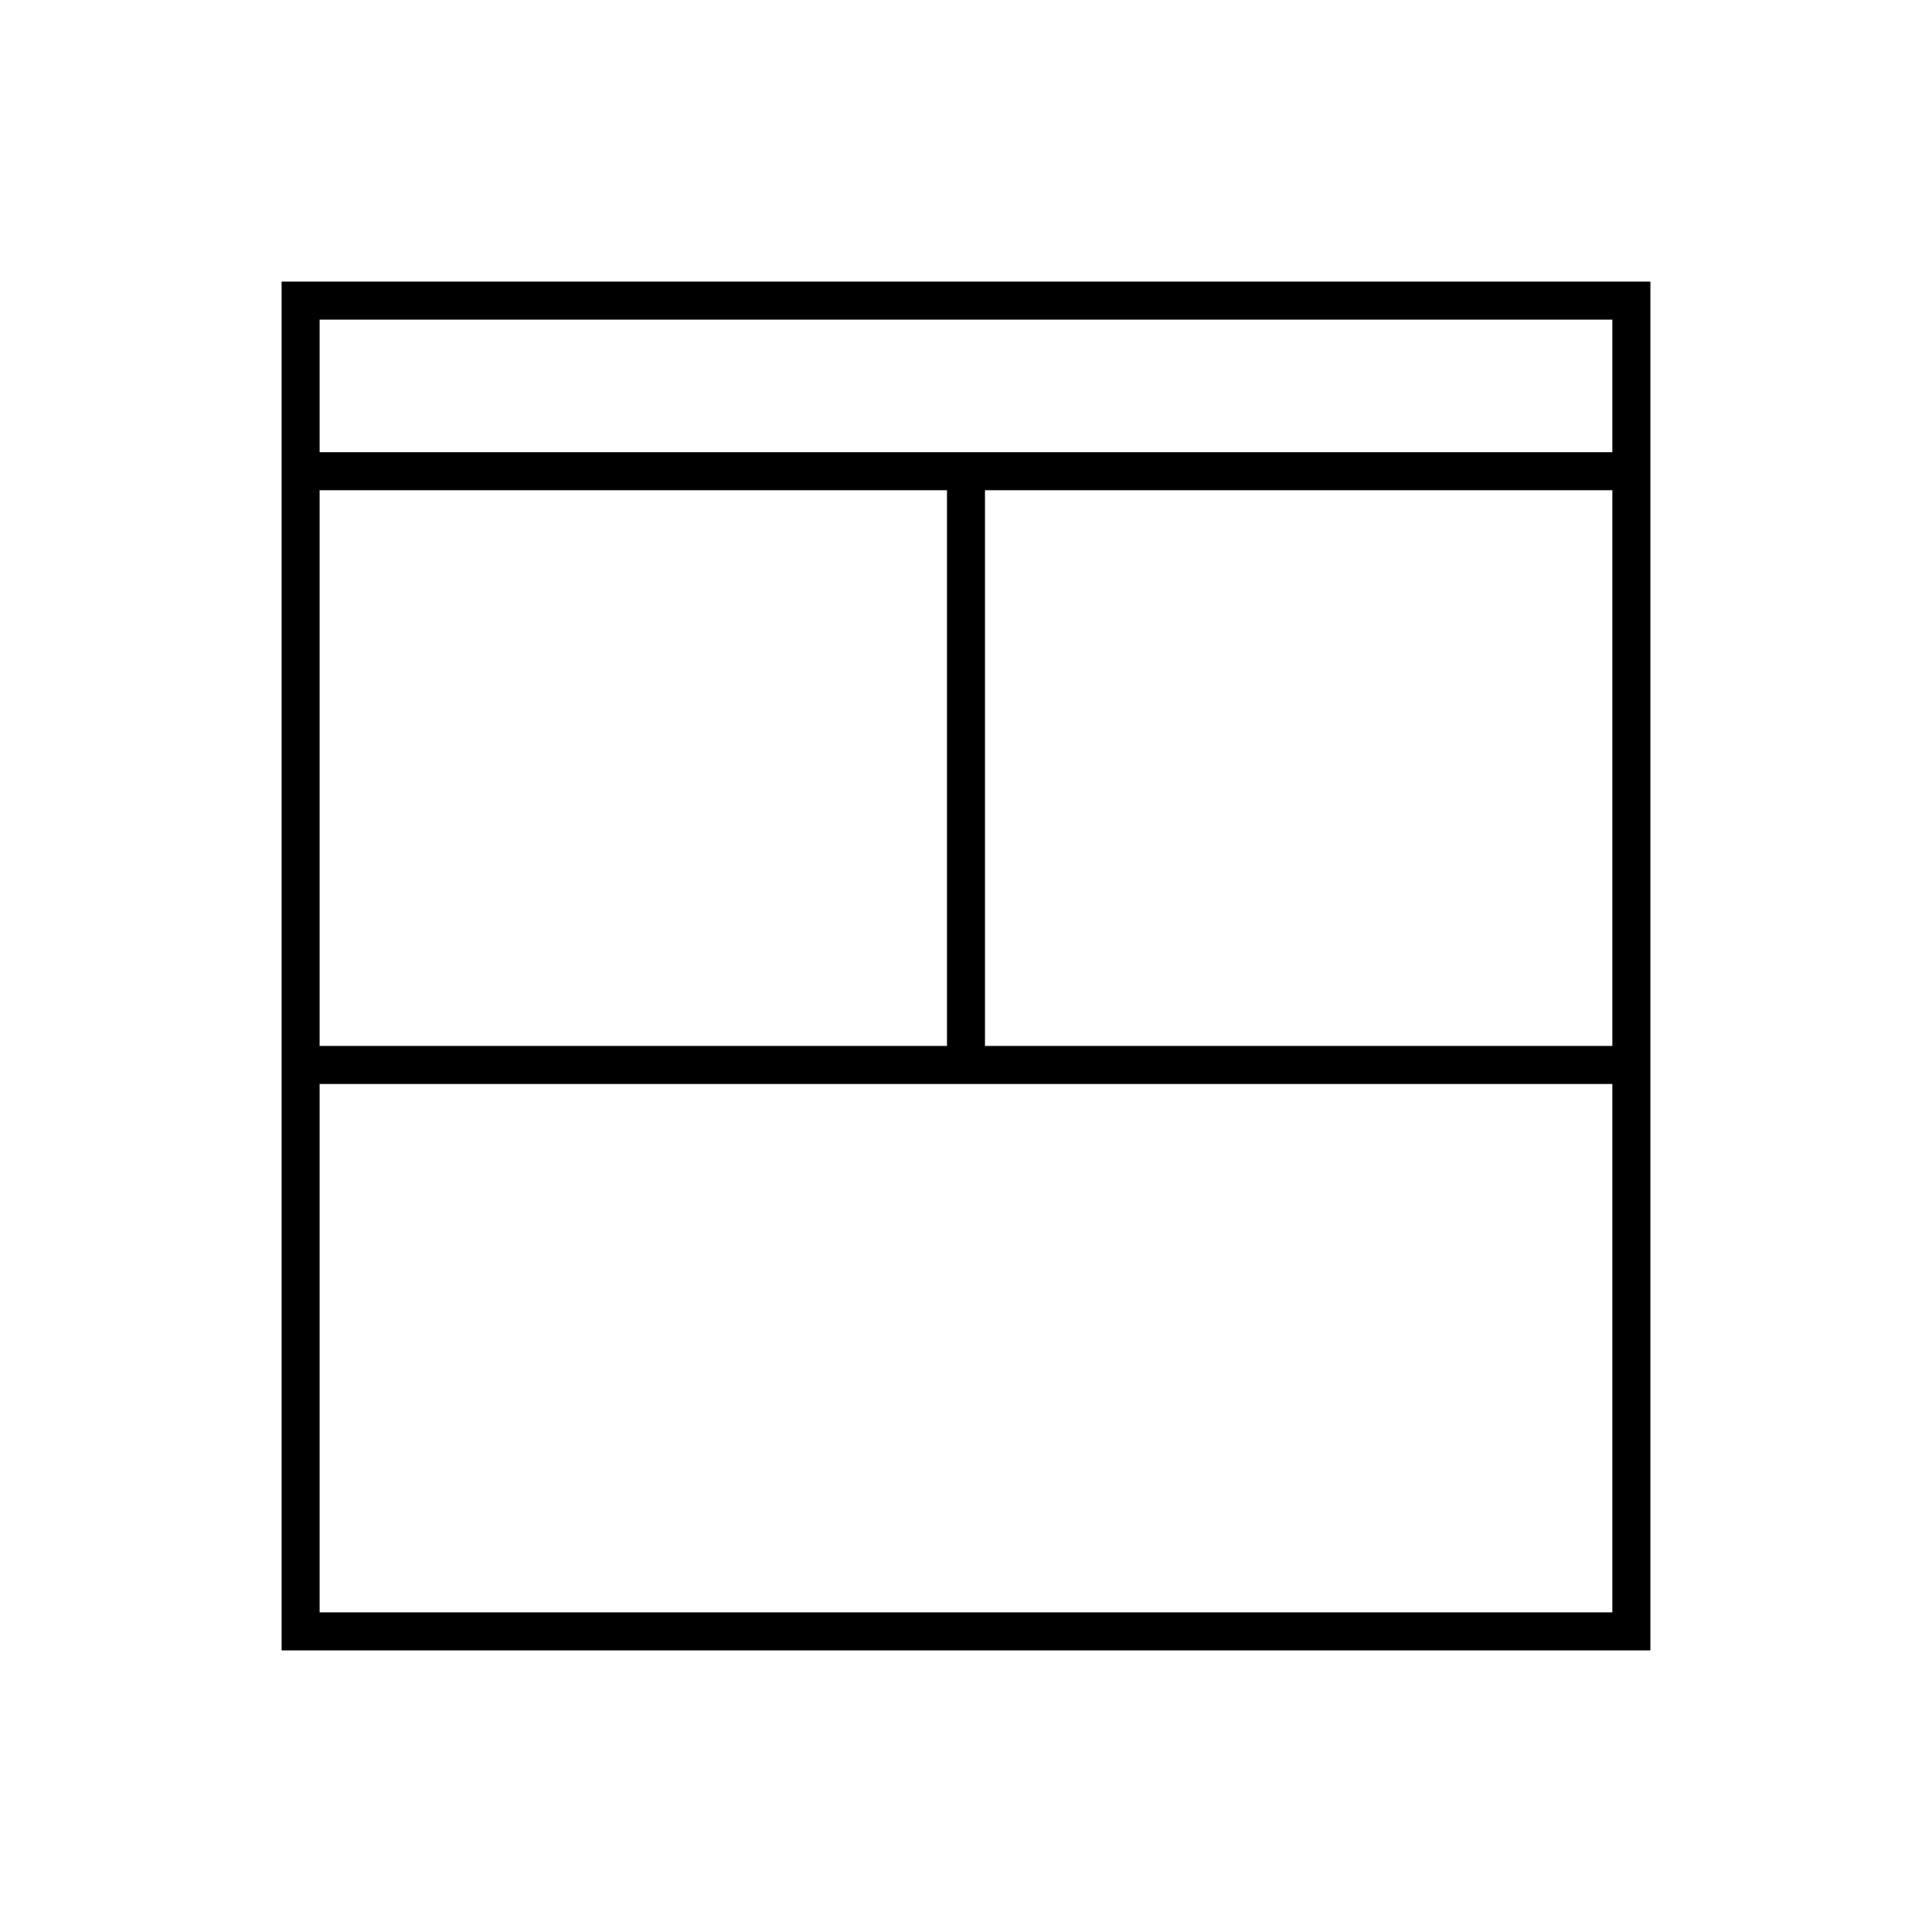
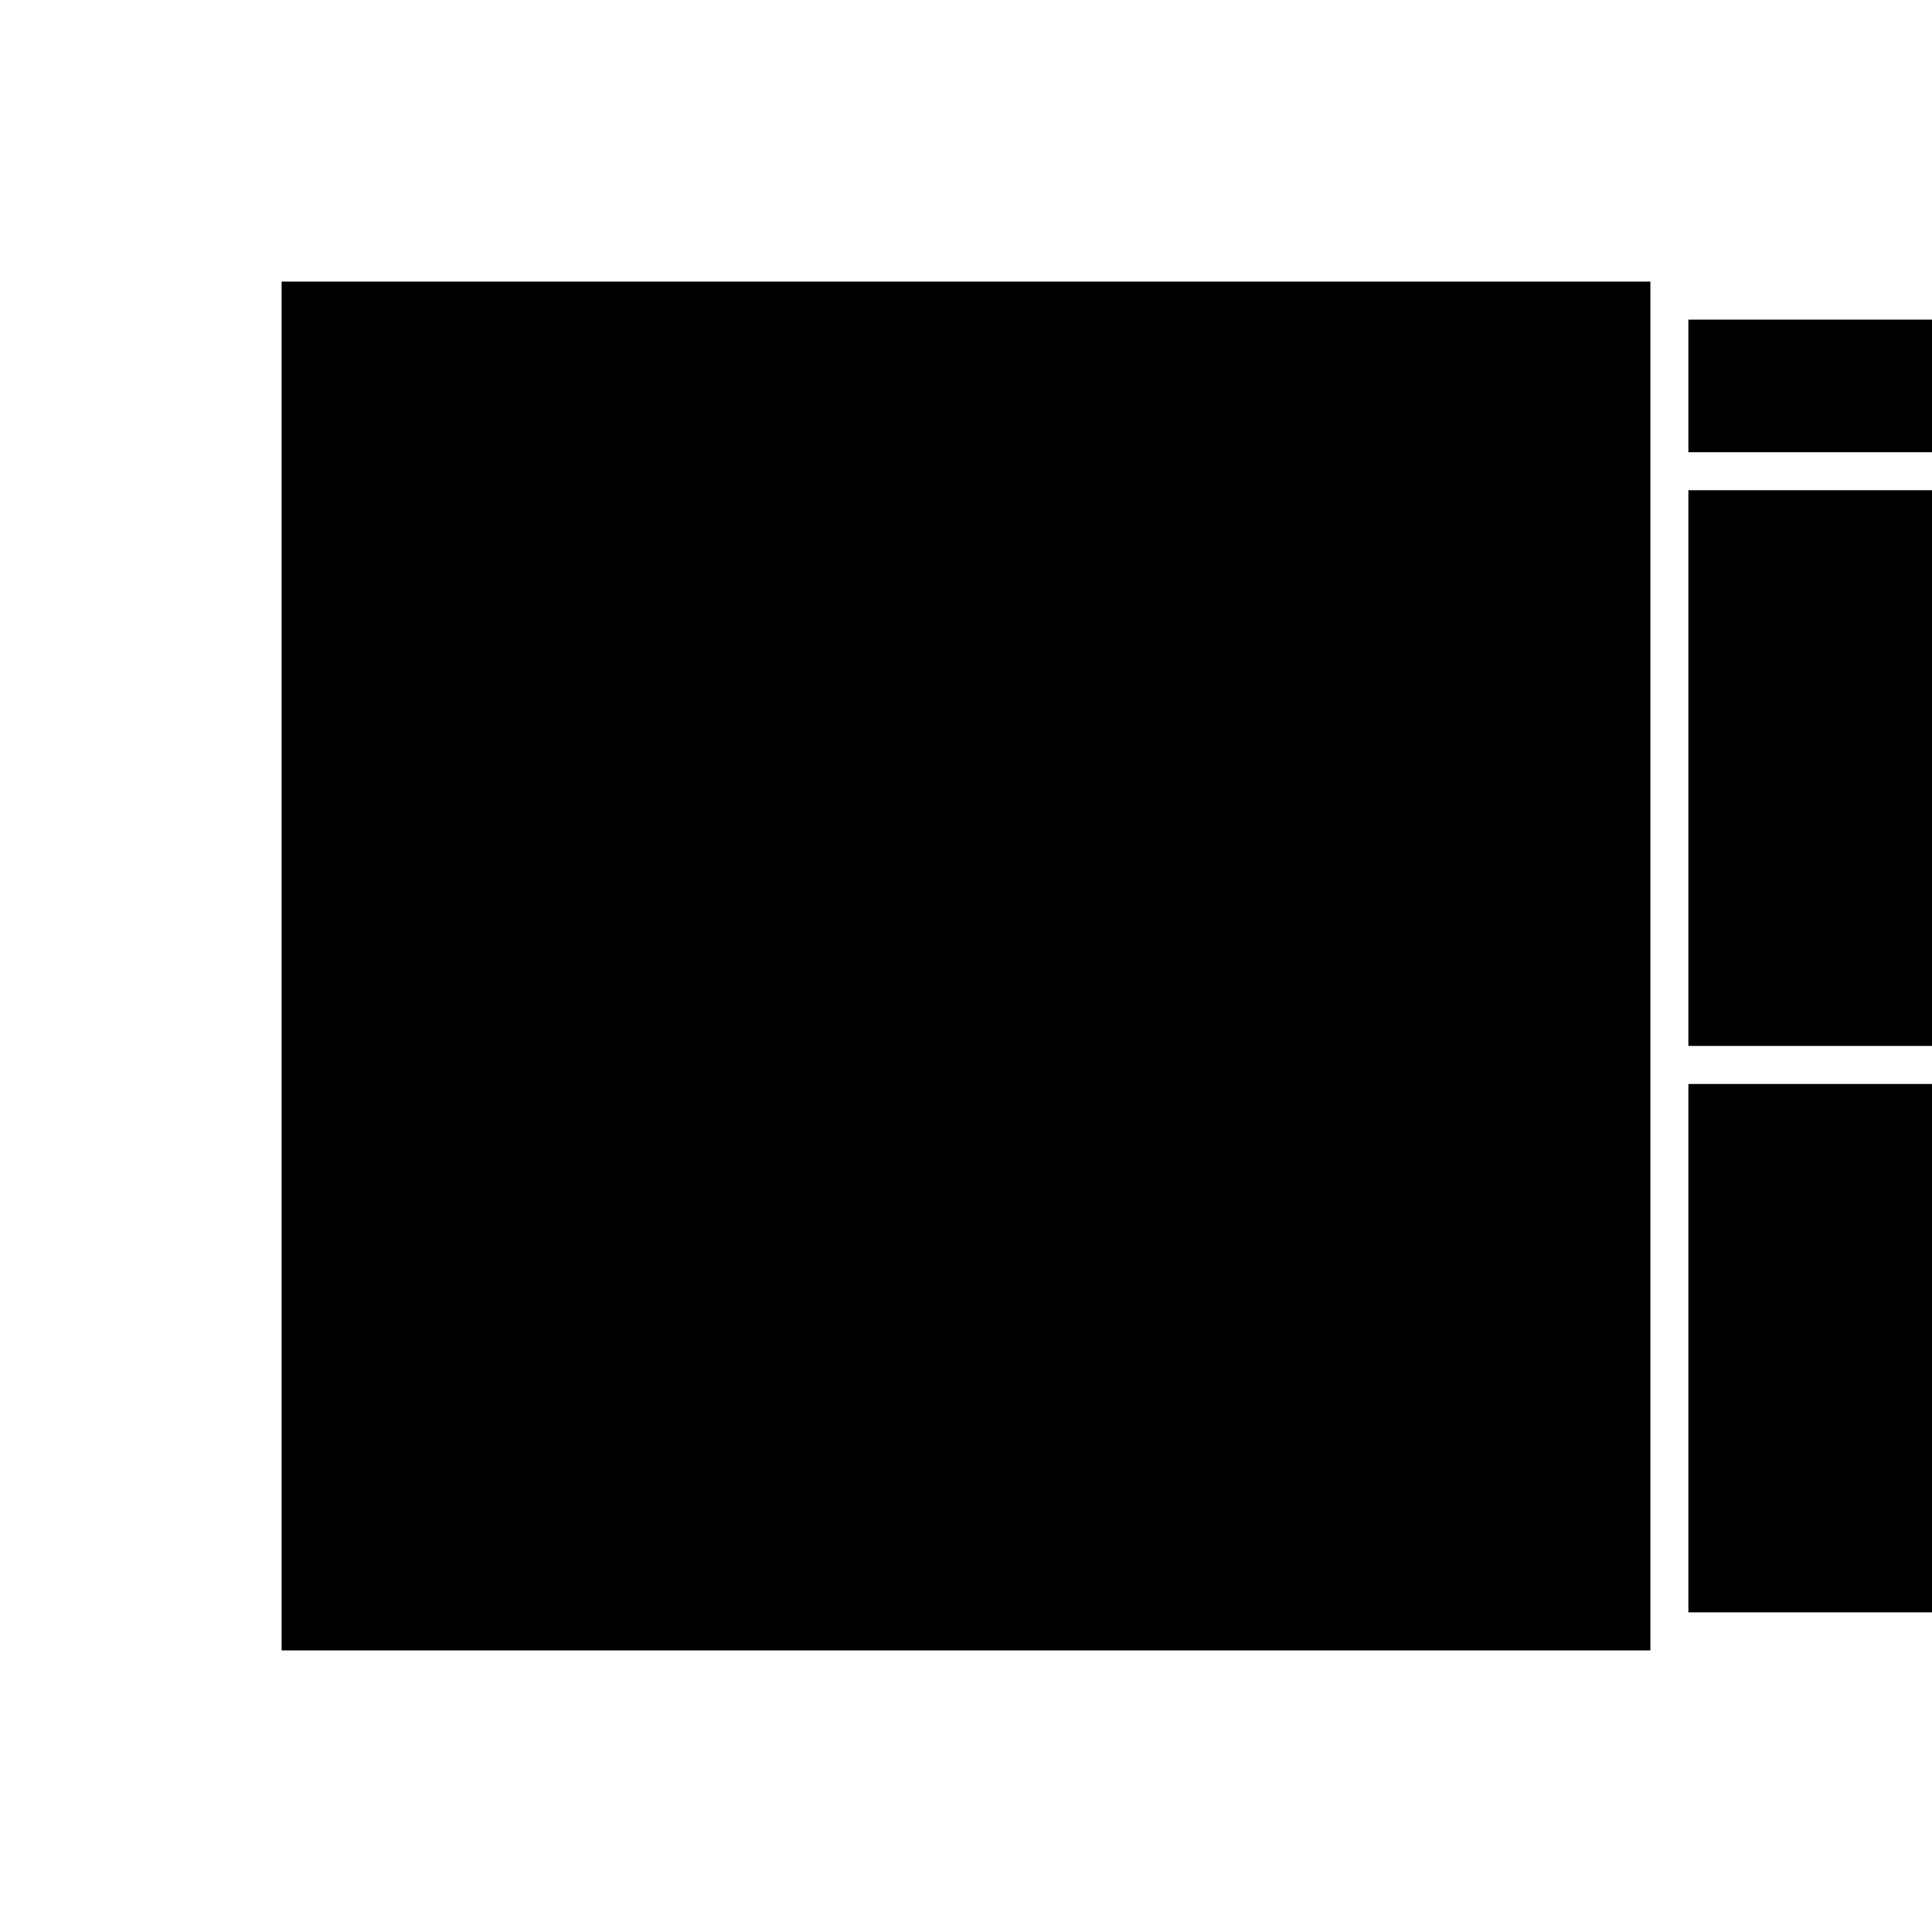
<svg xmlns="http://www.w3.org/2000/svg" fill="#000000" width="800px" height="800px" version="1.1" viewBox="144 144 512 512">
-   <path d="m218.63 218.63v362.74h362.74v-362.74zm352.66 10.074v35.137h-342.59v-35.137zm-342.59 192.48v-147.27h166.26v147.27zm176.33-147.27h166.26v147.27h-166.26zm-176.33 297.38v-140.03h342.59v140.03z" />
+   <path d="m218.63 218.63v362.74h362.74v-362.74m352.66 10.074v35.137h-342.59v-35.137zm-342.59 192.48v-147.27h166.26v147.27zm176.33-147.27h166.26v147.27h-166.26zm-176.33 297.38v-140.03h342.59v140.03z" />
</svg>